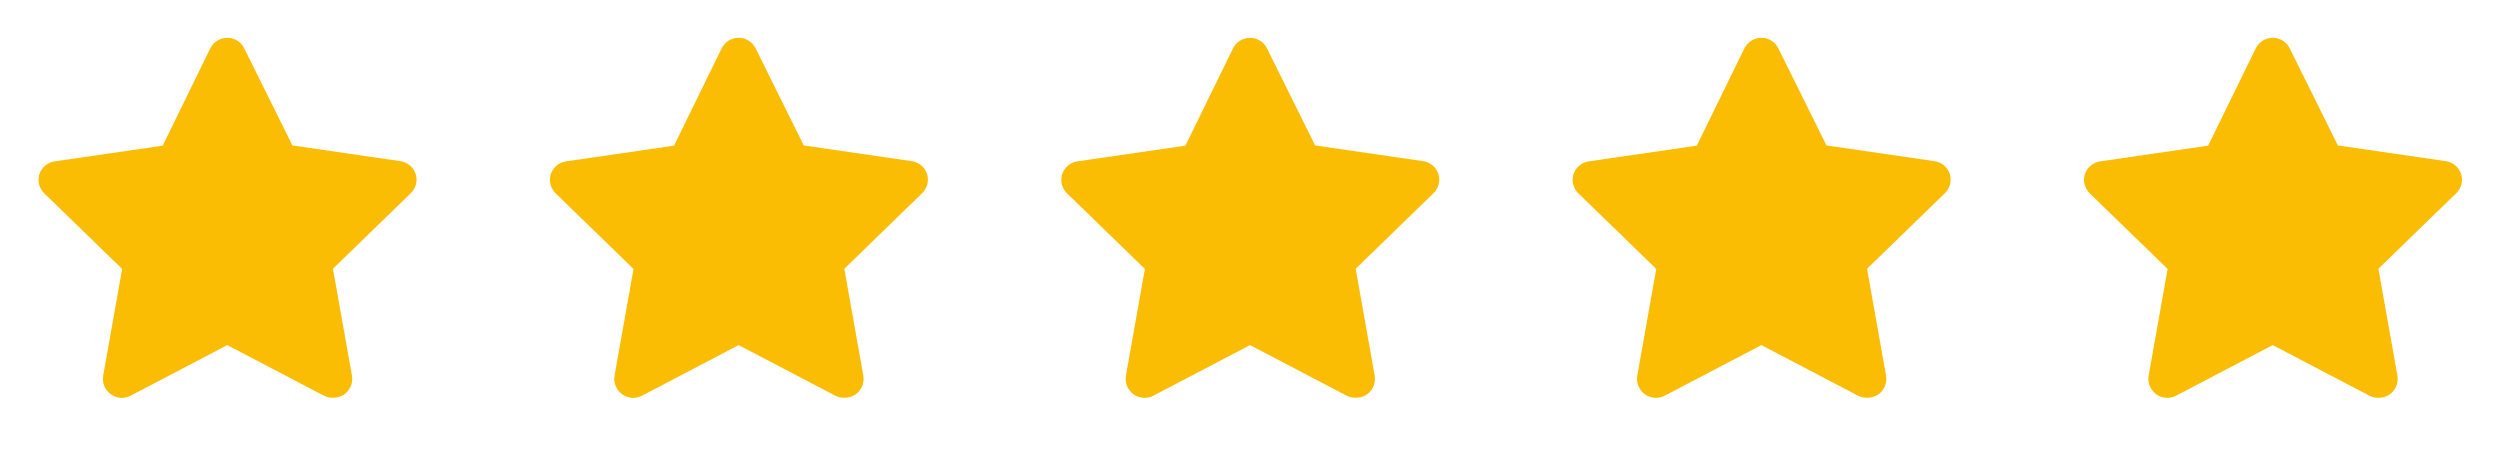
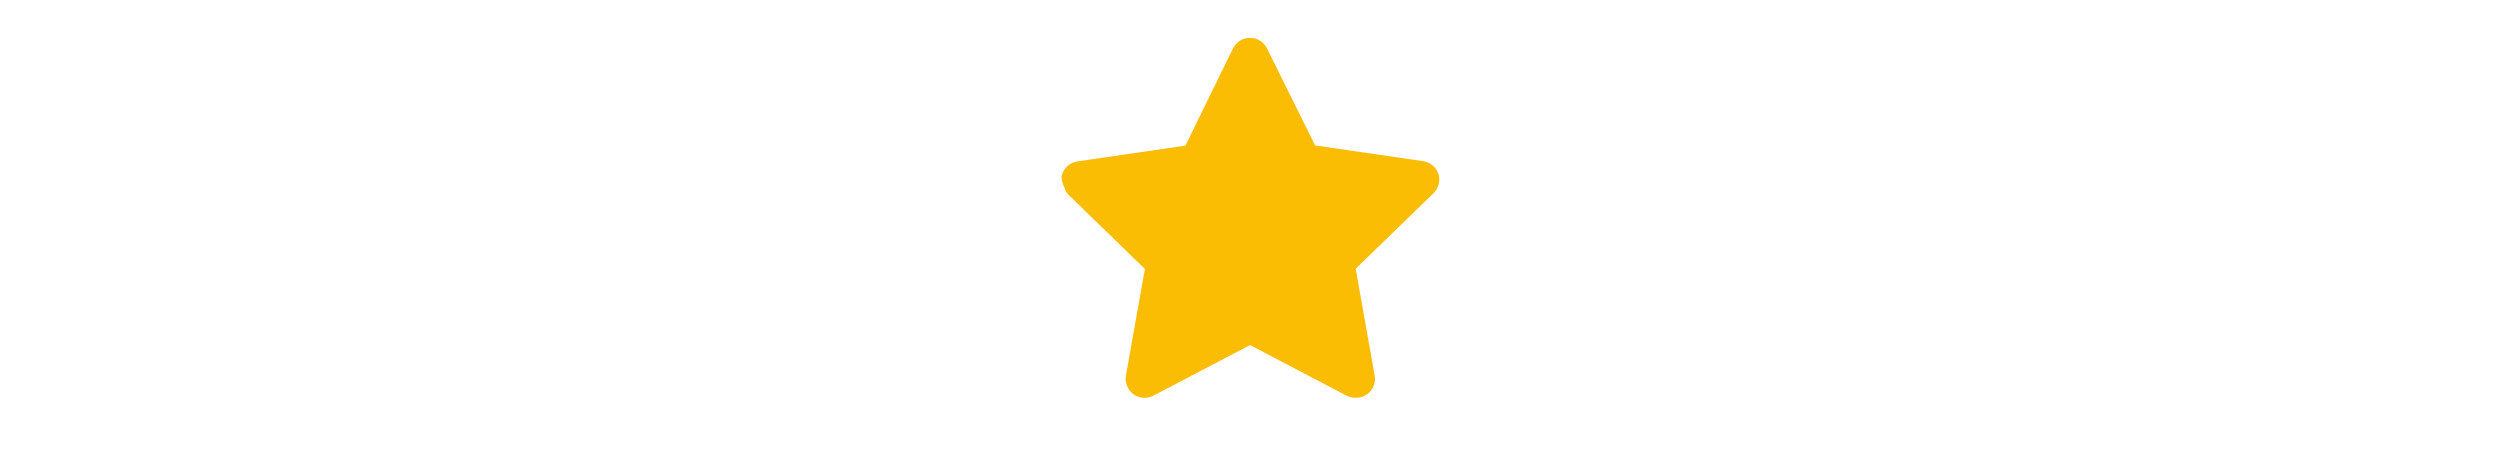
<svg xmlns="http://www.w3.org/2000/svg" width="88" height="16" viewBox="0 0 88 16" fill="none">
-   <path d="M11.707 14C11.6 14.001 11.495 13.975 11.4 13.927L8 12.147L4.6 13.927C4.49 13.985 4.365 14.011 4.241 14.002C4.116 13.992 3.997 13.948 3.896 13.875C3.796 13.801 3.718 13.701 3.671 13.585C3.625 13.469 3.612 13.343 3.633 13.22L4.3 9.467L1.553 6.8C1.468 6.715 1.407 6.607 1.377 6.49C1.348 6.372 1.351 6.249 1.387 6.133C1.425 6.015 1.496 5.91 1.592 5.83C1.687 5.749 1.803 5.698 1.927 5.68L5.727 5.127L7.4 1.707C7.455 1.594 7.54 1.499 7.646 1.432C7.752 1.366 7.875 1.331 8 1.331C8.125 1.331 8.248 1.366 8.354 1.432C8.46 1.499 8.545 1.594 8.6 1.707L10.293 5.12L14.093 5.673C14.217 5.691 14.333 5.743 14.428 5.823C14.524 5.903 14.595 6.008 14.633 6.127C14.669 6.243 14.672 6.366 14.643 6.483C14.613 6.601 14.552 6.708 14.467 6.793L11.72 9.46L12.387 13.213C12.411 13.338 12.398 13.468 12.351 13.586C12.303 13.704 12.223 13.806 12.12 13.88C11.999 13.965 11.854 14.007 11.707 14Z" fill="#FBBC04" />
-   <path d="M29.707 14C29.6 14.001 29.495 13.975 29.4 13.927L26 12.147L22.6 13.927C22.49 13.985 22.365 14.011 22.241 14.002C22.116 13.992 21.997 13.948 21.896 13.875C21.796 13.801 21.718 13.701 21.671 13.585C21.625 13.469 21.611 13.343 21.633 13.22L22.3 9.467L19.553 6.8C19.468 6.715 19.407 6.607 19.378 6.49C19.348 6.372 19.351 6.249 19.387 6.133C19.425 6.015 19.496 5.91 19.592 5.83C19.687 5.749 19.803 5.698 19.927 5.68L23.727 5.127L25.4 1.707C25.455 1.594 25.54 1.499 25.646 1.432C25.752 1.366 25.875 1.331 26 1.331C26.125 1.331 26.248 1.366 26.354 1.432C26.46 1.499 26.545 1.594 26.6 1.707L28.293 5.12L32.093 5.673C32.217 5.691 32.333 5.743 32.428 5.823C32.524 5.903 32.595 6.008 32.633 6.127C32.669 6.243 32.672 6.366 32.642 6.483C32.613 6.601 32.552 6.708 32.467 6.793L29.72 9.46L30.387 13.213C30.41 13.338 30.398 13.468 30.351 13.586C30.303 13.704 30.223 13.806 30.12 13.88C29.999 13.965 29.854 14.007 29.707 14Z" fill="#FBBC04" />
-   <path d="M47.707 14C47.6 14.001 47.495 13.975 47.4 13.927L44 12.147L40.6 13.927C40.49 13.985 40.365 14.011 40.241 14.002C40.116 13.992 39.997 13.948 39.896 13.875C39.796 13.801 39.718 13.701 39.671 13.585C39.625 13.469 39.611 13.343 39.633 13.22L40.3 9.467L37.553 6.8C37.468 6.715 37.407 6.607 37.377 6.49C37.348 6.372 37.351 6.249 37.387 6.133C37.425 6.015 37.496 5.91 37.592 5.83C37.687 5.749 37.803 5.698 37.927 5.68L41.727 5.127L43.4 1.707C43.455 1.594 43.54 1.499 43.646 1.432C43.752 1.366 43.875 1.331 44 1.331C44.125 1.331 44.248 1.366 44.354 1.432C44.46 1.499 44.545 1.594 44.6 1.707L46.293 5.12L50.093 5.673C50.217 5.691 50.333 5.743 50.428 5.823C50.524 5.903 50.595 6.008 50.633 6.127C50.669 6.243 50.672 6.366 50.642 6.483C50.613 6.601 50.552 6.708 50.467 6.793L47.72 9.46L48.387 13.213C48.41 13.338 48.398 13.468 48.351 13.586C48.303 13.704 48.223 13.806 48.12 13.88C47.999 13.965 47.854 14.007 47.707 14Z" fill="#FBBC04" />
-   <path d="M65.707 14C65.6 14.001 65.495 13.975 65.4 13.927L62 12.147L58.6 13.927C58.49 13.985 58.365 14.011 58.241 14.002C58.116 13.992 57.997 13.948 57.896 13.875C57.796 13.801 57.718 13.701 57.671 13.585C57.625 13.469 57.611 13.343 57.633 13.22L58.3 9.467L55.553 6.8C55.468 6.715 55.407 6.607 55.377 6.49C55.348 6.372 55.351 6.249 55.387 6.133C55.425 6.015 55.496 5.91 55.592 5.83C55.687 5.749 55.803 5.698 55.927 5.68L59.727 5.127L61.4 1.707C61.455 1.594 61.54 1.499 61.646 1.432C61.752 1.366 61.875 1.331 62 1.331C62.125 1.331 62.248 1.366 62.354 1.432C62.46 1.499 62.545 1.594 62.6 1.707L64.293 5.12L68.093 5.673C68.217 5.691 68.333 5.743 68.428 5.823C68.524 5.903 68.595 6.008 68.633 6.127C68.669 6.243 68.672 6.366 68.642 6.483C68.613 6.601 68.552 6.708 68.467 6.793L65.72 9.46L66.387 13.213C66.41 13.338 66.398 13.468 66.351 13.586C66.303 13.704 66.223 13.806 66.12 13.88C65.999 13.965 65.854 14.007 65.707 14Z" fill="#FBBC04" />
-   <path d="M83.707 14C83.6 14.001 83.495 13.975 83.4 13.927L80 12.147L76.6 13.927C76.49 13.985 76.365 14.011 76.241 14.002C76.116 13.992 75.997 13.948 75.896 13.875C75.796 13.801 75.718 13.701 75.671 13.585C75.625 13.469 75.612 13.343 75.633 13.22L76.3 9.467L73.553 6.8C73.468 6.715 73.407 6.607 73.377 6.49C73.348 6.372 73.351 6.249 73.387 6.133C73.425 6.015 73.496 5.91 73.592 5.83C73.687 5.749 73.803 5.698 73.927 5.68L77.727 5.127L79.4 1.707C79.455 1.594 79.54 1.499 79.646 1.432C79.752 1.366 79.875 1.331 80 1.331C80.125 1.331 80.248 1.366 80.354 1.432C80.46 1.499 80.545 1.594 80.6 1.707L82.293 5.12L86.093 5.673C86.217 5.691 86.333 5.743 86.428 5.823C86.524 5.903 86.595 6.008 86.633 6.127C86.669 6.243 86.672 6.366 86.642 6.483C86.613 6.601 86.552 6.708 86.467 6.793L83.72 9.46L84.387 13.213C84.41 13.338 84.398 13.468 84.351 13.586C84.303 13.704 84.223 13.806 84.12 13.88C83.999 13.965 83.854 14.007 83.707 14V14Z" fill="#FBBC04" />
+   <path d="M47.707 14C47.6 14.001 47.495 13.975 47.4 13.927L44 12.147L40.6 13.927C40.49 13.985 40.365 14.011 40.241 14.002C40.116 13.992 39.997 13.948 39.896 13.875C39.796 13.801 39.718 13.701 39.671 13.585C39.625 13.469 39.611 13.343 39.633 13.22L40.3 9.467L37.553 6.8C37.348 6.372 37.351 6.249 37.387 6.133C37.425 6.015 37.496 5.91 37.592 5.83C37.687 5.749 37.803 5.698 37.927 5.68L41.727 5.127L43.4 1.707C43.455 1.594 43.54 1.499 43.646 1.432C43.752 1.366 43.875 1.331 44 1.331C44.125 1.331 44.248 1.366 44.354 1.432C44.46 1.499 44.545 1.594 44.6 1.707L46.293 5.12L50.093 5.673C50.217 5.691 50.333 5.743 50.428 5.823C50.524 5.903 50.595 6.008 50.633 6.127C50.669 6.243 50.672 6.366 50.642 6.483C50.613 6.601 50.552 6.708 50.467 6.793L47.72 9.46L48.387 13.213C48.41 13.338 48.398 13.468 48.351 13.586C48.303 13.704 48.223 13.806 48.12 13.88C47.999 13.965 47.854 14.007 47.707 14Z" fill="#FBBC04" />
</svg>